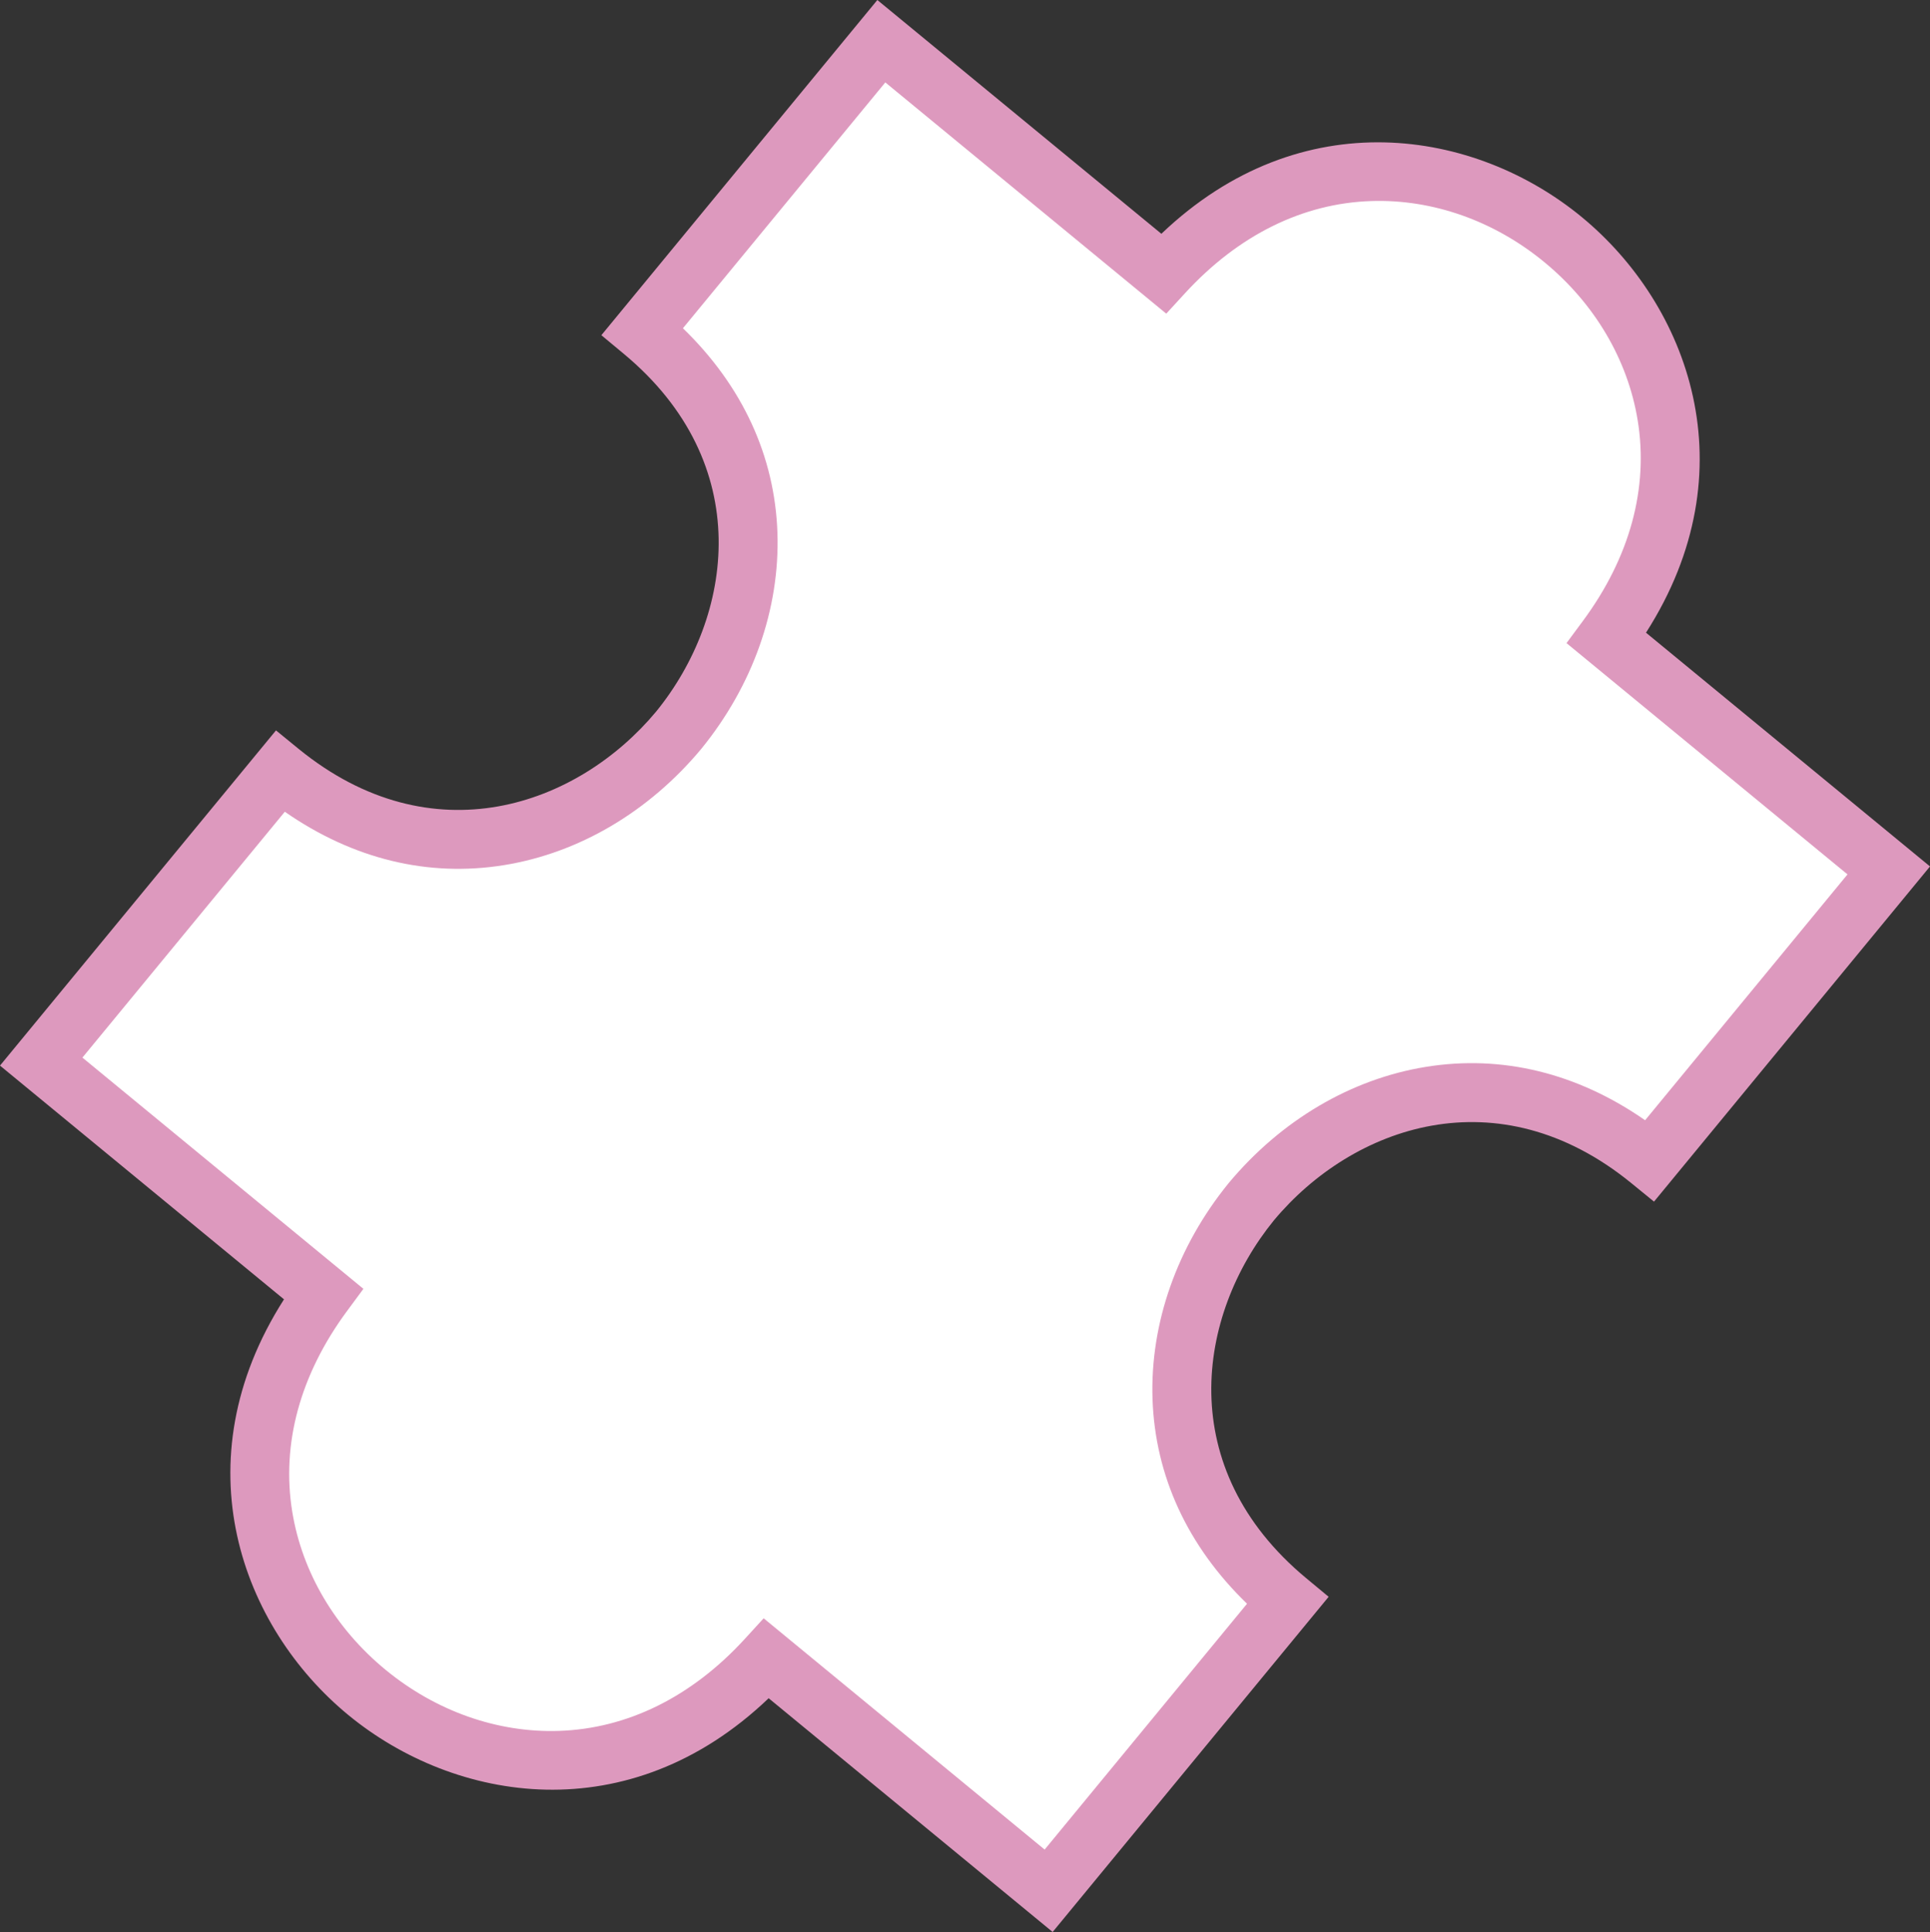
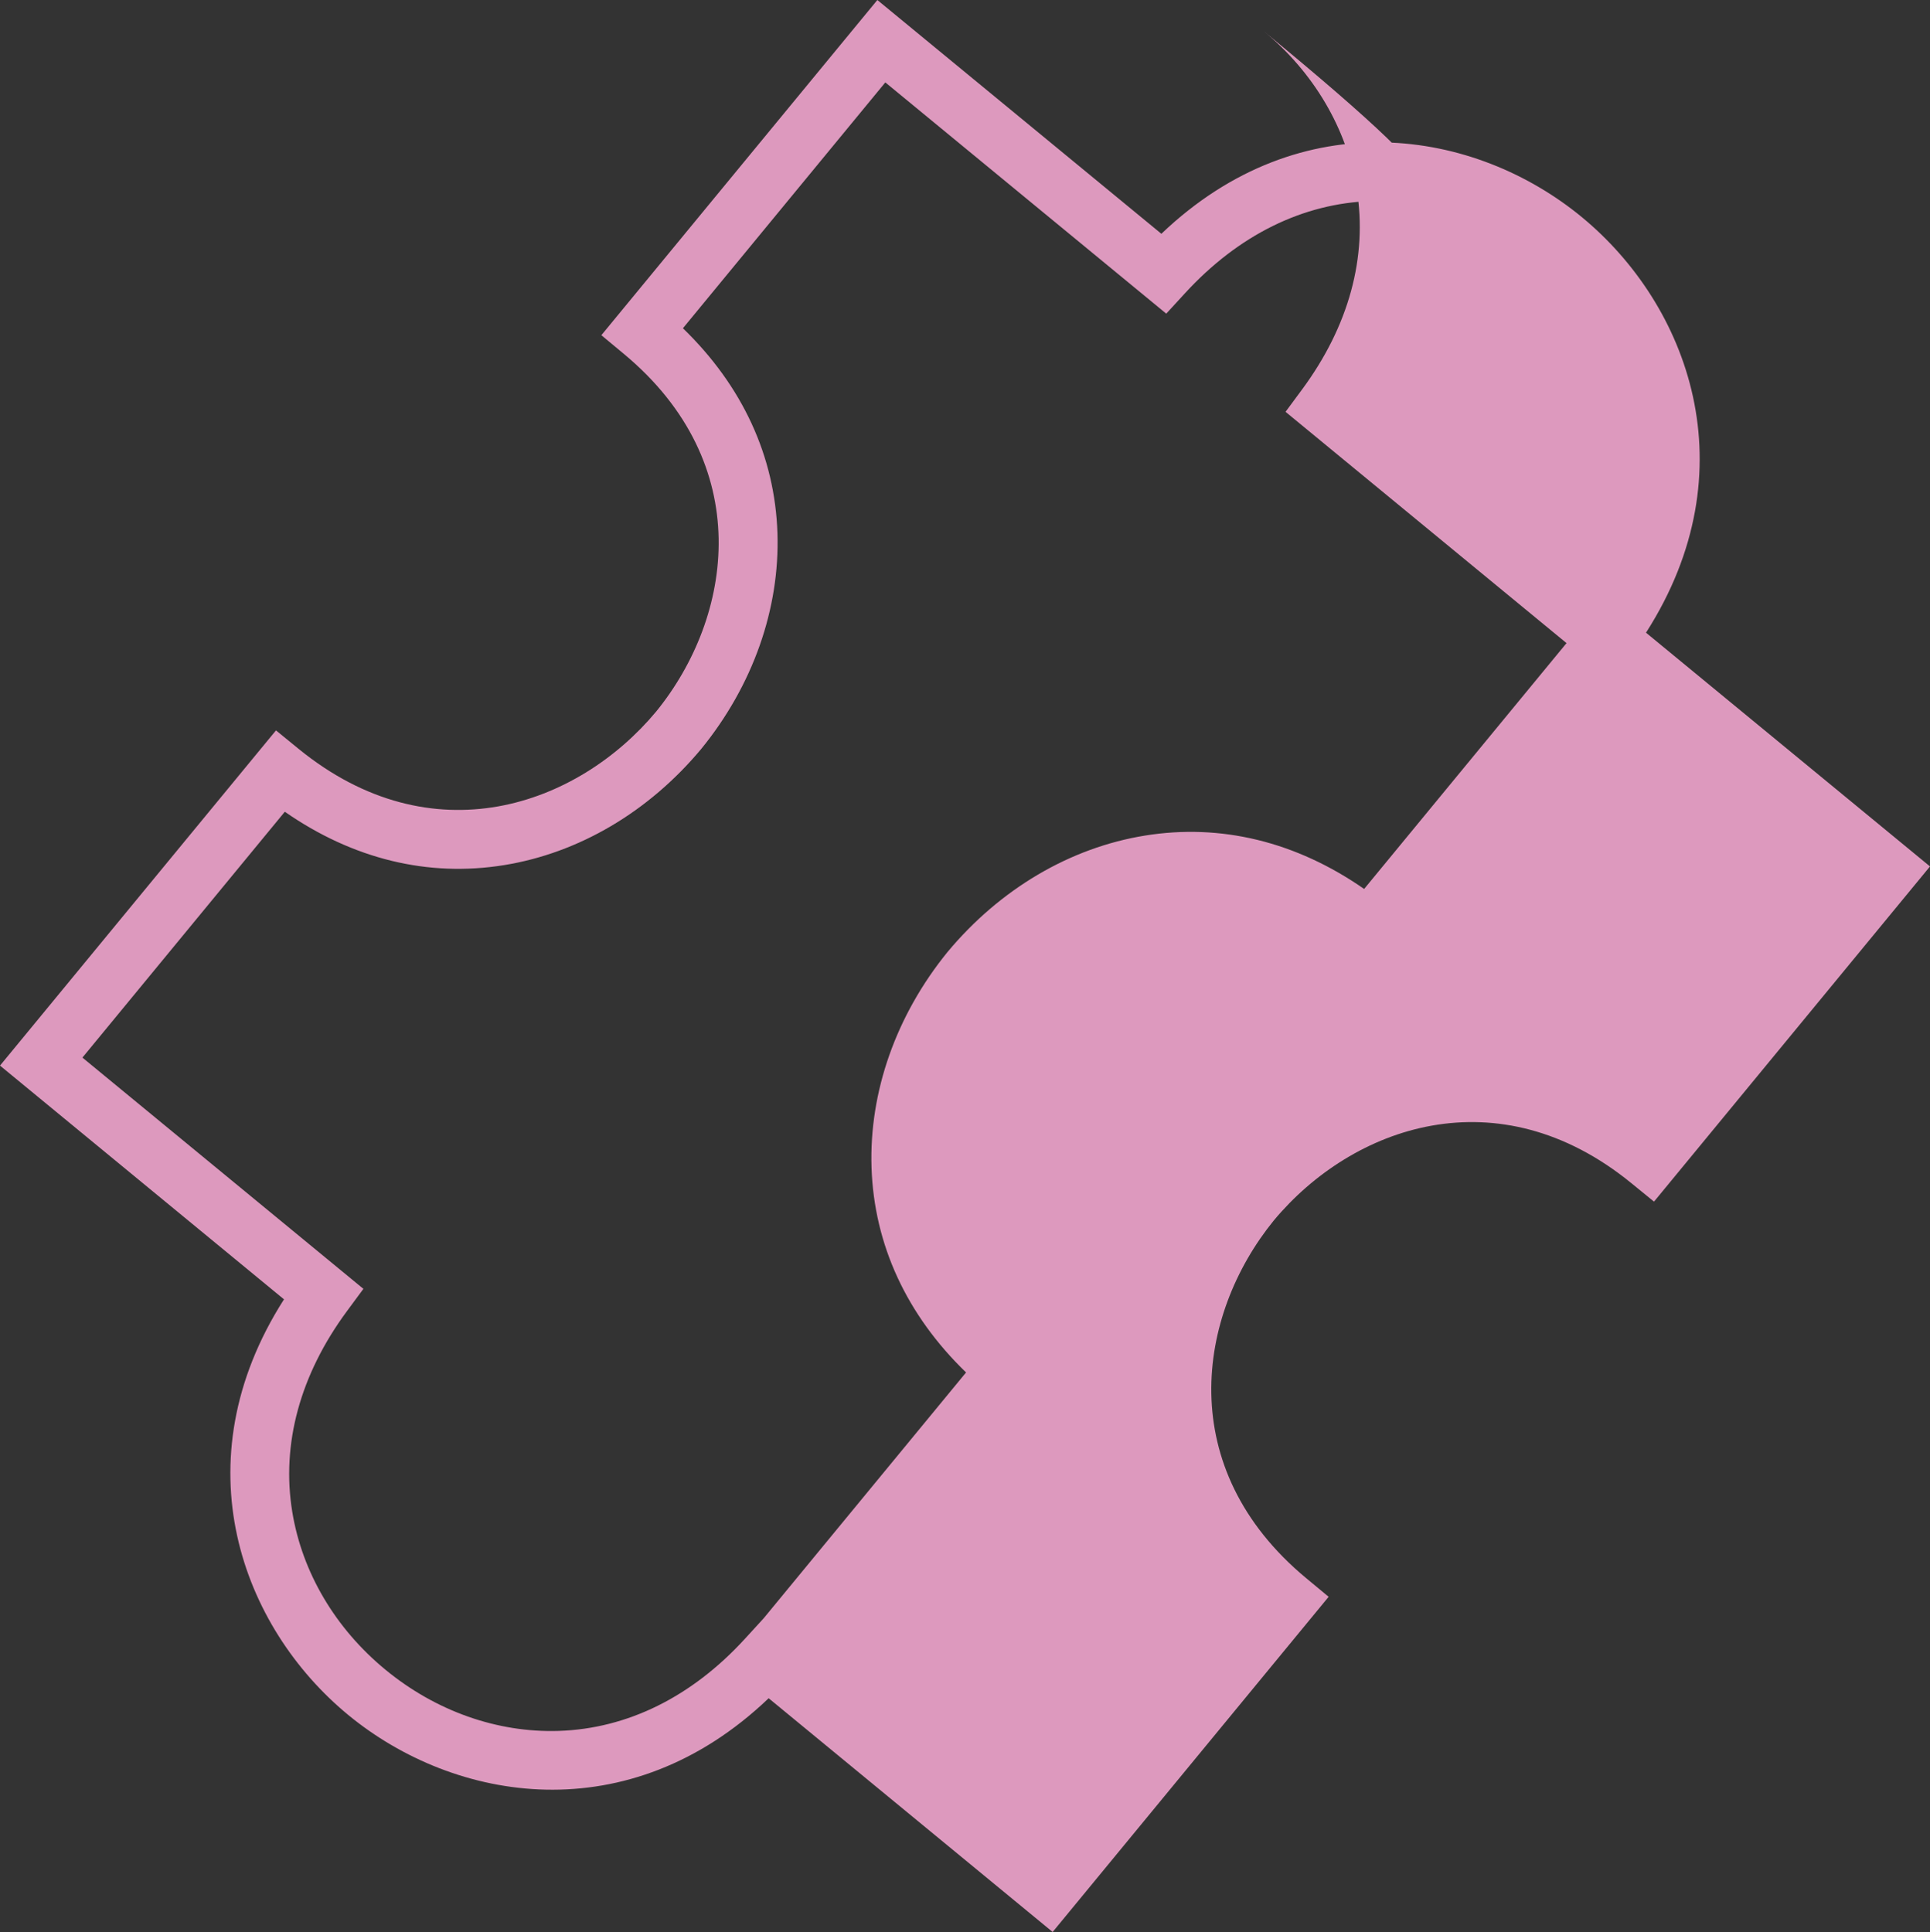
<svg xmlns="http://www.w3.org/2000/svg" x="0px" y="0px" viewBox="0 0 494.34 494.93" style="vertical-align: middle; max-width: 100%; width: 100%;" width="100%">
  <rect x="0" y="0" width="494.34" height="494.93" fill="#333333" stroke="none" />
  <g>
-     <path d="M196.33,424.89l72.26,59.49l2.76-3.35l57.78-70.19l0.64-0.78c-36.81-30.57-32.28-73.9-9.26-102.22   c23.37-28.03,65.02-40.8,102.09-10.55l0.64-0.78l57.78-70.19l2.76-3.35l-72.26-59.49C468.4,86.54,362.8-0.65,298.01,70.05   l-72.27-59.49l-2.76,3.35L165.2,84.1l-0.64,0.78c36.82,30.59,32.29,73.91,9.26,102.22c-23.36,28.03-64.99,40.8-102.09,10.55   l-0.64,0.78L13.32,268.6l-2.76,3.35l72.27,59.49C25.89,408.61,131.75,495.49,196.33,424.89z" fill="rgb(255,255,255)" />
-     <path d="M269.62,494.93l-72.74-59.88c-35.83,34.24-80.34,26.77-107.65,4.31   c-27.3-22.45-43.2-64.69-16.49-106.5L0,272.98l70.69-85.87l5.78,4.72c34.22,27.91,71.46,14.62,91.59-9.54   c19.78-24.32,25.67-63.43-8.29-91.65l-5.74-4.77L224.72,0l72.75,59.89c35.89-34.25,80.4-26.76,107.68-4.28   c27.29,22.49,43.17,64.73,16.45,106.47l72.74,59.88l-70.69,85.87l-5.79-4.72c-34.2-27.91-71.45-14.62-91.59,9.54   c-19.78,24.33-25.67,63.44,8.29,91.64l5.75,4.77L269.62,494.93z M195.6,414.57l71.97,59.25l51.84-62.98   c-15.23-14.74-23.56-32.75-24.21-52.49c-0.63-19.39,6.29-39.01,19.48-55.24c13.45-16.14,31.37-26.7,50.52-29.8   c19.5-3.16,38.77,1.56,56.17,13.67l51.84-62.98l-71.97-59.25l4.23-5.72c11.99-16.22,16.83-33.98,14-51.35   c-2.53-15.51-11.01-29.9-23.88-40.5C382.74,56.58,367,51.01,351.3,51.5c-17.59,0.55-34.11,8.72-47.77,23.61l-4.81,5.24   l-71.96-59.24l-51.84,62.98c15.23,14.75,23.57,32.77,24.21,52.5c0.63,19.39-6.29,39-19.49,55.23   c-13.44,16.14-31.36,26.7-50.51,29.8c-19.49,3.16-38.77-1.56-56.18-13.67l-51.84,62.98l71.97,59.24l-4.22,5.72   c-12,16.26-16.84,34.04-14,51.41c2.53,15.5,11.02,29.88,23.9,40.47c12.88,10.59,28.64,16.15,44.34,15.65   c17.59-0.56,34.09-8.72,47.7-23.6L195.6,414.57z" fill="rgb(221,153,190)" />
+     <path d="M269.62,494.93l-72.74-59.88c-35.83,34.24-80.34,26.77-107.65,4.31   c-27.3-22.45-43.2-64.69-16.49-106.5L0,272.98l70.69-85.87l5.78,4.72c34.22,27.91,71.46,14.62,91.59-9.54   c19.78-24.32,25.67-63.43-8.29-91.65l-5.74-4.77L224.72,0l72.75,59.89c35.89-34.25,80.4-26.76,107.68-4.28   c27.29,22.49,43.17,64.73,16.45,106.47l72.74,59.88l-70.69,85.87l-5.79-4.72c-34.2-27.91-71.45-14.62-91.59,9.54   c-19.78,24.33-25.67,63.44,8.29,91.64l5.75,4.77L269.62,494.93z M195.6,414.57l51.84-62.98   c-15.23-14.74-23.56-32.75-24.21-52.49c-0.63-19.39,6.29-39.01,19.48-55.24c13.45-16.14,31.37-26.7,50.52-29.8   c19.5-3.16,38.77,1.56,56.17,13.67l51.84-62.98l-71.97-59.25l4.23-5.72c11.99-16.22,16.83-33.98,14-51.35   c-2.53-15.51-11.01-29.9-23.88-40.5C382.74,56.58,367,51.01,351.3,51.5c-17.59,0.55-34.11,8.72-47.77,23.61l-4.81,5.24   l-71.96-59.24l-51.84,62.98c15.23,14.75,23.57,32.77,24.21,52.5c0.63,19.39-6.29,39-19.49,55.23   c-13.44,16.14-31.36,26.7-50.51,29.8c-19.49,3.16-38.77-1.56-56.18-13.67l-51.84,62.98l71.97,59.24l-4.22,5.72   c-12,16.26-16.84,34.04-14,51.41c2.53,15.5,11.02,29.88,23.9,40.47c12.88,10.59,28.64,16.15,44.34,15.65   c17.59-0.56,34.09-8.72,47.7-23.6L195.6,414.57z" fill="rgb(221,153,190)" />
  </g>
</svg>